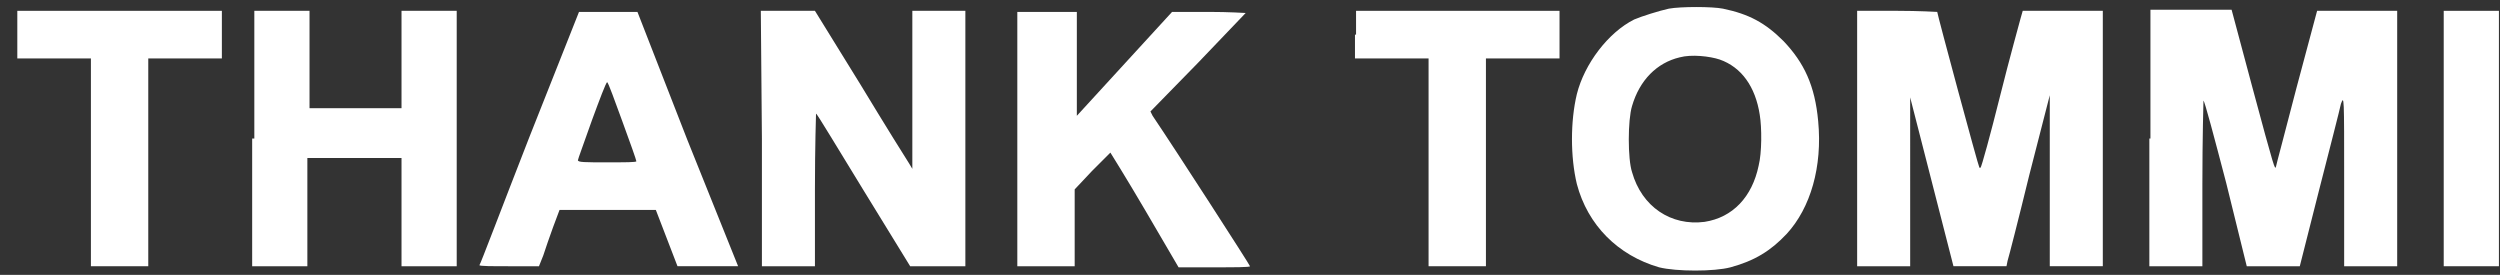
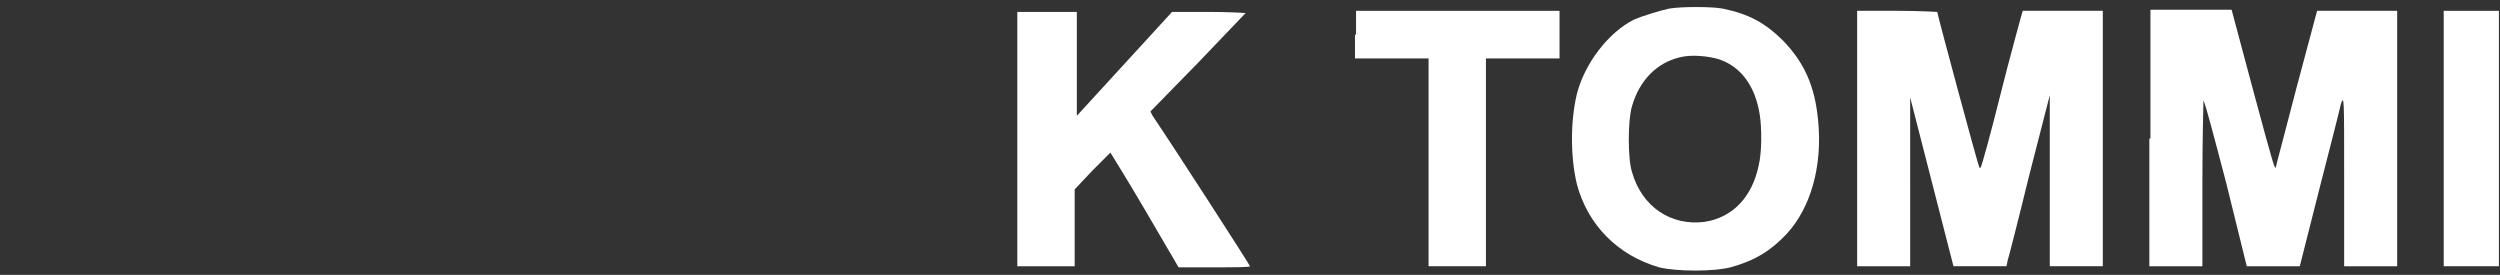
<svg xmlns="http://www.w3.org/2000/svg" version="1.1" id="Layer_1" x="0px" y="0px" viewBox="0 0 231 25.4" style="enable-background:new 0 0 231 25.4;" xml:space="preserve">
  <rect x="0" y="0" width="231" height="25.4" fill="#333333" stroke="none" />
  <style type="text/css"> .st0{display:none;fill:#FFFFFF;} .st1{fill:#FFFFFF;} </style>
  <g id="surface1">
    <path class="st0" d="M231.1-4.8V-4h2.3v5.3h2.3V-4h2.3v-1.6h-6.9L231.1-4.8L231.1-4.8z" />
    <path class="st0" d="M238.7-2.1v3.5h2.2V-2l0.9,1.3c0.9,1.3,0.9,1.3,1.4,1.3s0.5,0,1.4-1.4l0.9-1.4v3.5h1.1c0.6,0,1-0.1,1-0.1 c0-0.1,0-1.6,0-3.4v-3.4h-1.8l-1.2,1.9l-1.2,1.9l-1.3-1.9l-1.5-1.9h-1h-1L238.7-2.1L238.7-2.1z" />
    <path class="st1" d="M154.2,0.8c-0.9,0.2-2.5,0.7-3.2,1c-2.4,1.2-4.6,4.1-5.3,6.9c-0.6,2.5-0.6,5.8,0,8.3c1,3.8,3.8,6.6,7.6,7.7 c1.6,0.4,5.1,0.4,6.6,0c2.2-0.6,3.7-1.5,5.2-3.1c2.2-2.4,3.3-6.2,2.9-10.4c-0.3-3.3-1.3-5.4-3.2-7.4c-1.7-1.7-3.2-2.5-5.6-3 C158.2,0.6,155.3,0.6,154.2,0.8z M158.9,5.5c2,0.7,3.3,2.5,3.7,5.1c0.2,1.2,0.2,3.5-0.1,4.7c-0.6,2.9-2.4,4.8-5,5.2 c-3.1,0.4-5.8-1.4-6.7-4.6c-0.4-1.2-0.4-4.8,0-6.1c0.7-2.4,2.3-4,4.4-4.5C156.3,5,158,5.2,158.9,5.5z" />
-     <path class="st1" d="M1.6,3.2v2.2h6.8v19.2h5.3V5.4h6.8V1H1.6V3.2z" />
-     <path class="st1" d="M23.3,12.8v11.8h5.1v-10h8.7v10h5.1V1h-5.1v4.5V10h-8.5V5.5V1h-5.1v11.8H23.3z" />
-     <path class="st1" d="M48.9,12.7c-2.5,6.4-4.5,11.7-4.6,11.8c0,0.1,1.2,0.1,2.7,0.1h2.8l0.4-1c0.2-0.6,0.6-1.8,0.9-2.6l0.6-1.6h8.9 l1,2.6l1,2.6h2.8h2.8l-4.7-11.7L58.9,1.1h-2.7h-2.7L48.9,12.7z M57.5,11.2c0.7,1.9,1.3,3.6,1.3,3.7s-1,0.1-2.7,0.1 c-2.1,0-2.7,0-2.7-0.2c0-0.1,0.6-1.7,1.3-3.7c0.7-1.9,1.3-3.5,1.4-3.5S56.8,9.3,57.5,11.2z" />
-     <path class="st1" d="M70.4,12.8v11.8h4.9v-7.1c0-3.9,0.1-7,0.1-7c0.1,0,2,3.2,4.4,7.1l4.3,7h5.1V1h-4.9v14.6L84,15.1 c-0.2-0.3-2.2-3.5-4.5-7.3L75.3,1h-5L70.4,12.8L70.4,12.8z" />
    <path class="st1" d="M94,12.8v11.8h5.3v-7.1l1.6-1.7c0.9-0.9,1.7-1.7,1.7-1.7s1.5,2.4,3.2,5.3l3.1,5.3h3.3c1.8,0,3.3,0,3.3-0.1 s-6.9-10.8-9-13.9l-0.2-0.4l4.4-4.5c2.4-2.5,4.4-4.6,4.4-4.6s-1.6-0.1-3.4-0.1h-3.4l-4.4,4.8l-4.4,4.8V5.9V1.1H94V12.8z" />
    <path class="st1" d="M125.2,3.2v2.2h6.8v19.2h5.3V5.4h6.8V1h-18.8v2.2H125.2z" />
    <path class="st1" d="M171.6,12.8v11.8h4.9v-7.8V9l2,7.8l2,7.8h2.4h2.5l0.1-0.5c0.1-0.3,1-3.8,2-7.9l1.9-7.4v7.9v7.9h4.9V1h-7.4 l-0.2,0.7c-0.1,0.4-1,3.6-1.9,7.2s-1.7,6.5-1.8,6.6h-0.1c-0.1-0.1-3.9-14.2-3.9-14.4c0,0-1.7-0.1-3.7-0.1h-3.7V12.8z" />
    <path class="st1" d="M198.6,12.8v11.8h4.9V17c0-4.2,0.1-7.7,0.1-7.7c0.1,0,1,3.4,2.1,7.6l1.9,7.7h4.9l1.8-7.1c1-3.9,1.9-7.4,2-7.9 c0.3-0.8,0.3-0.8,0.3,7.1v7.9h4.9V1h-3.7h-3.7l-1.9,7.1c-1,3.9-1.9,7.2-1.9,7.3c-0.1,0.3-0.1,0.4-2.2-7.4l-1.9-7.1h-7.5v11.9H198.6 z" />
    <path class="st1" d="M225.8,12.8v11.8h5.1V1h-5.1V12.8z" />
  </g>
</svg>